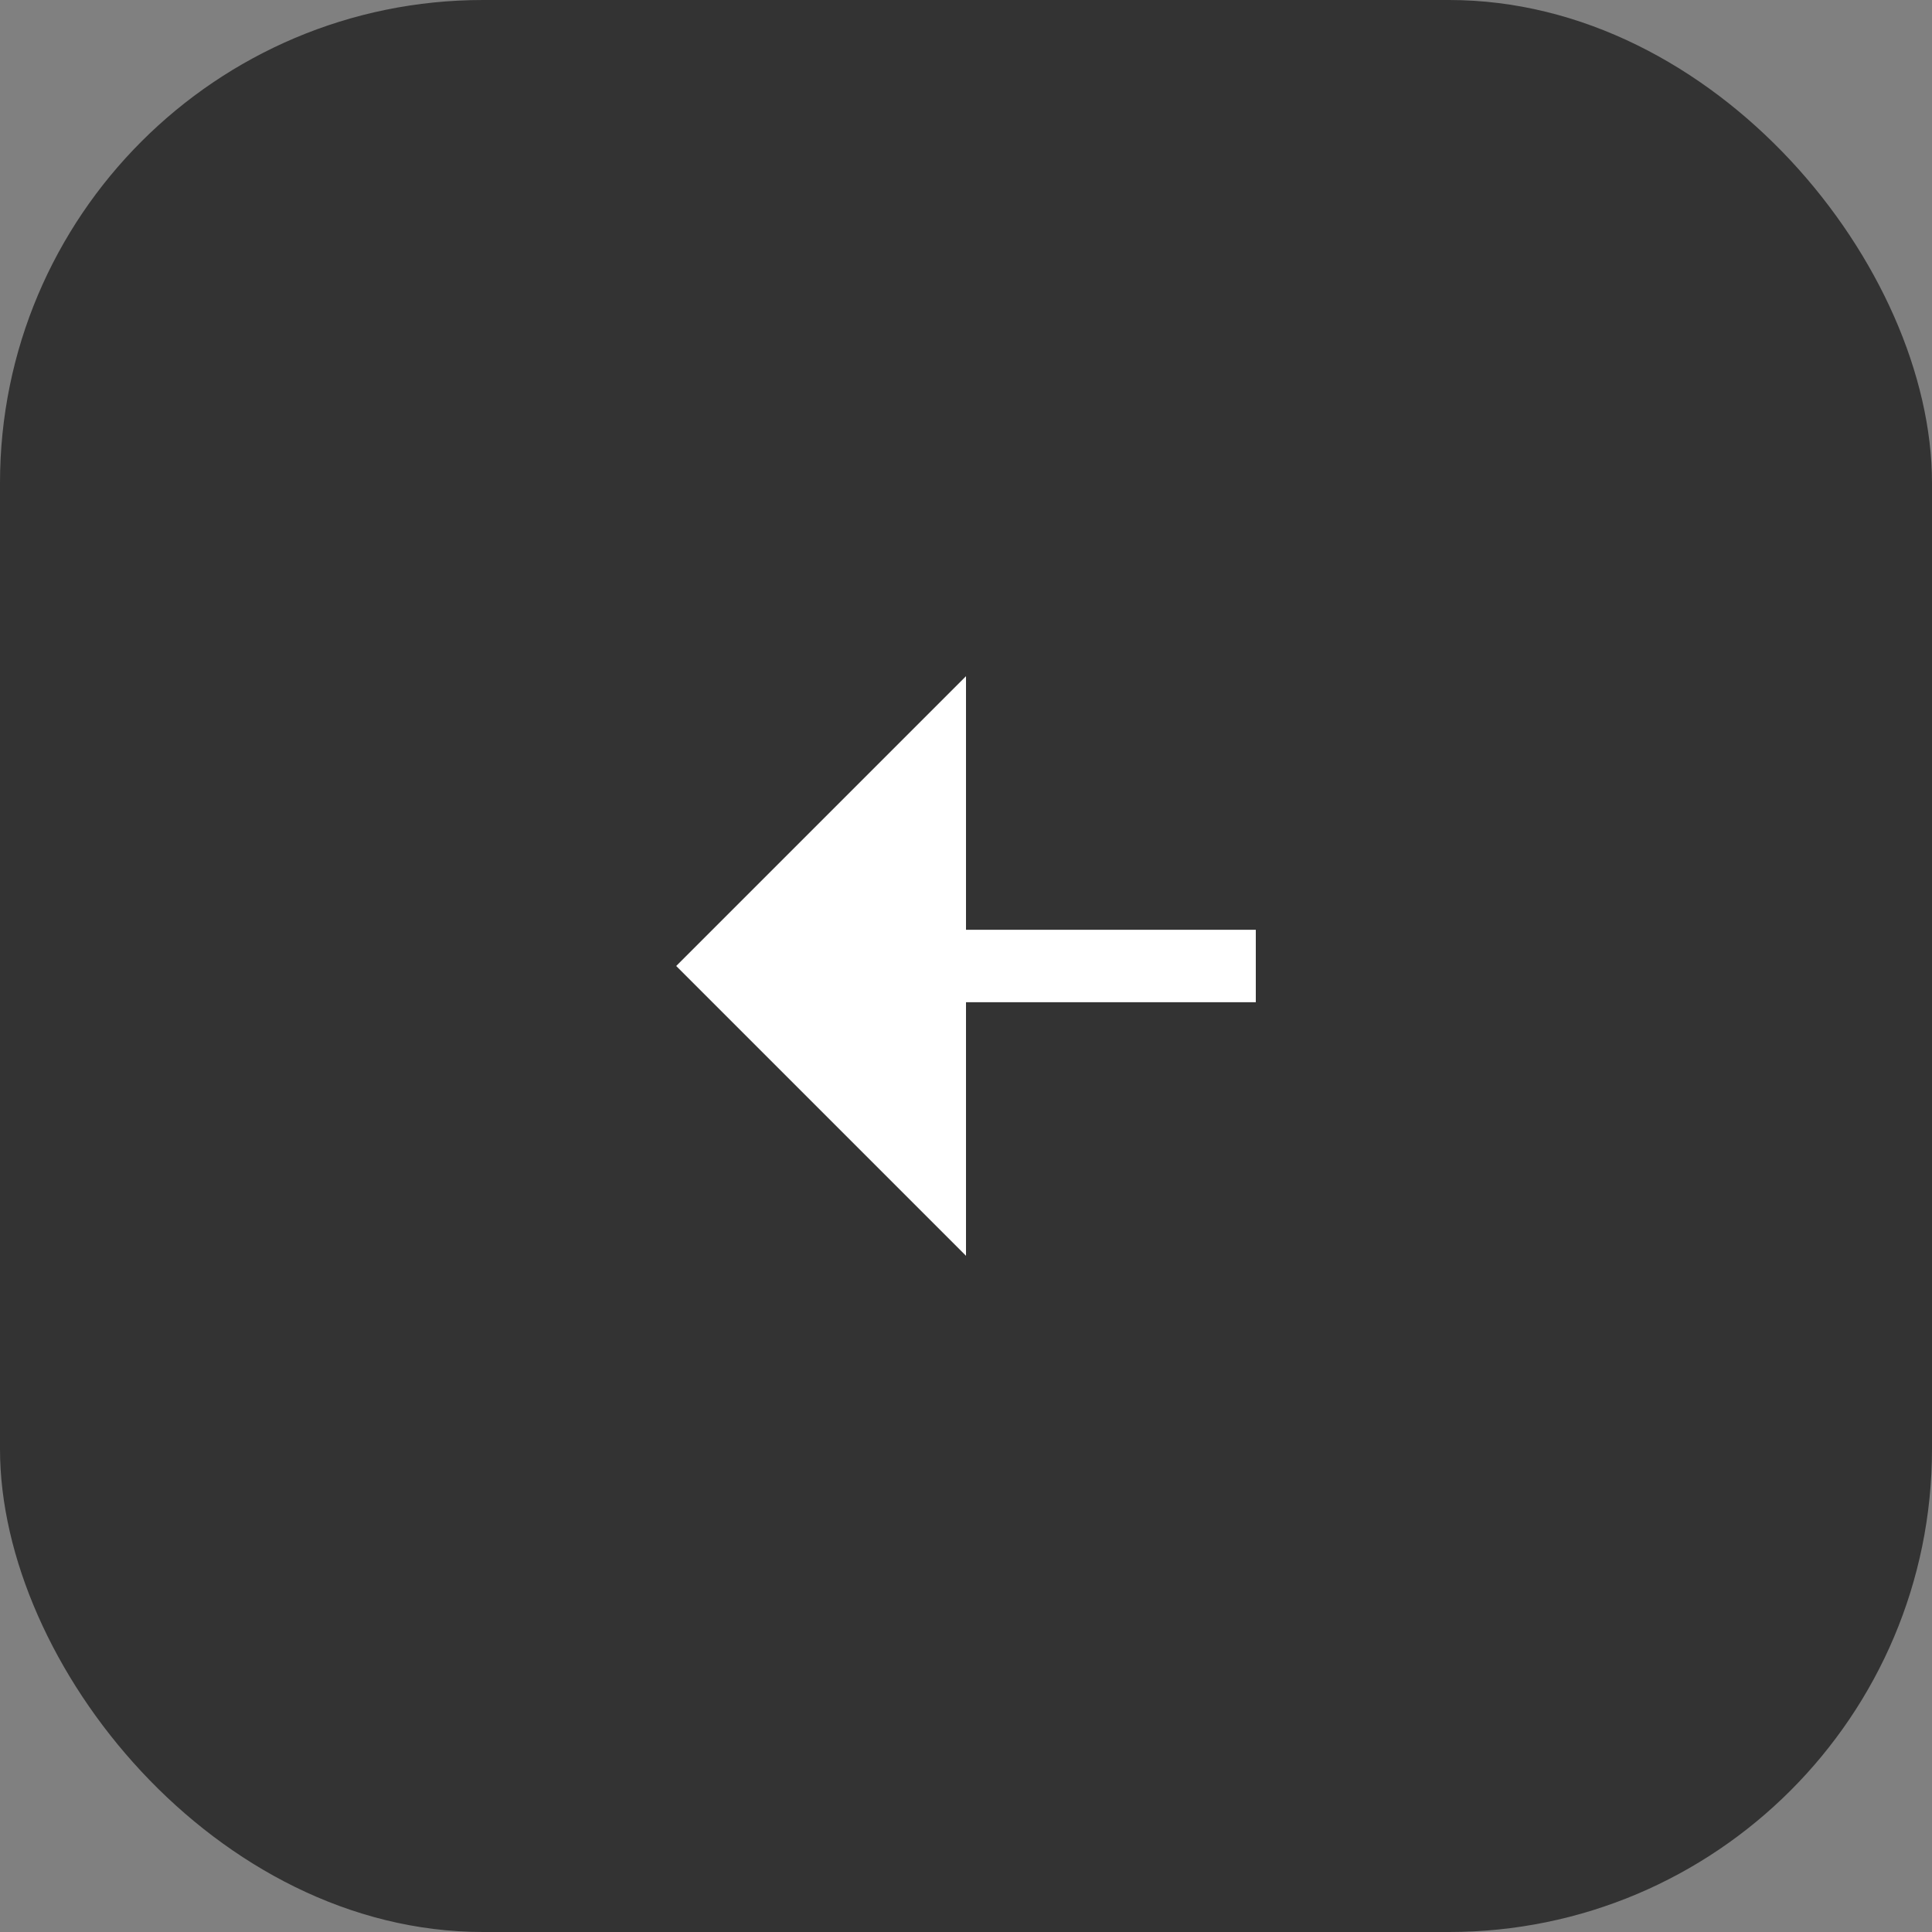
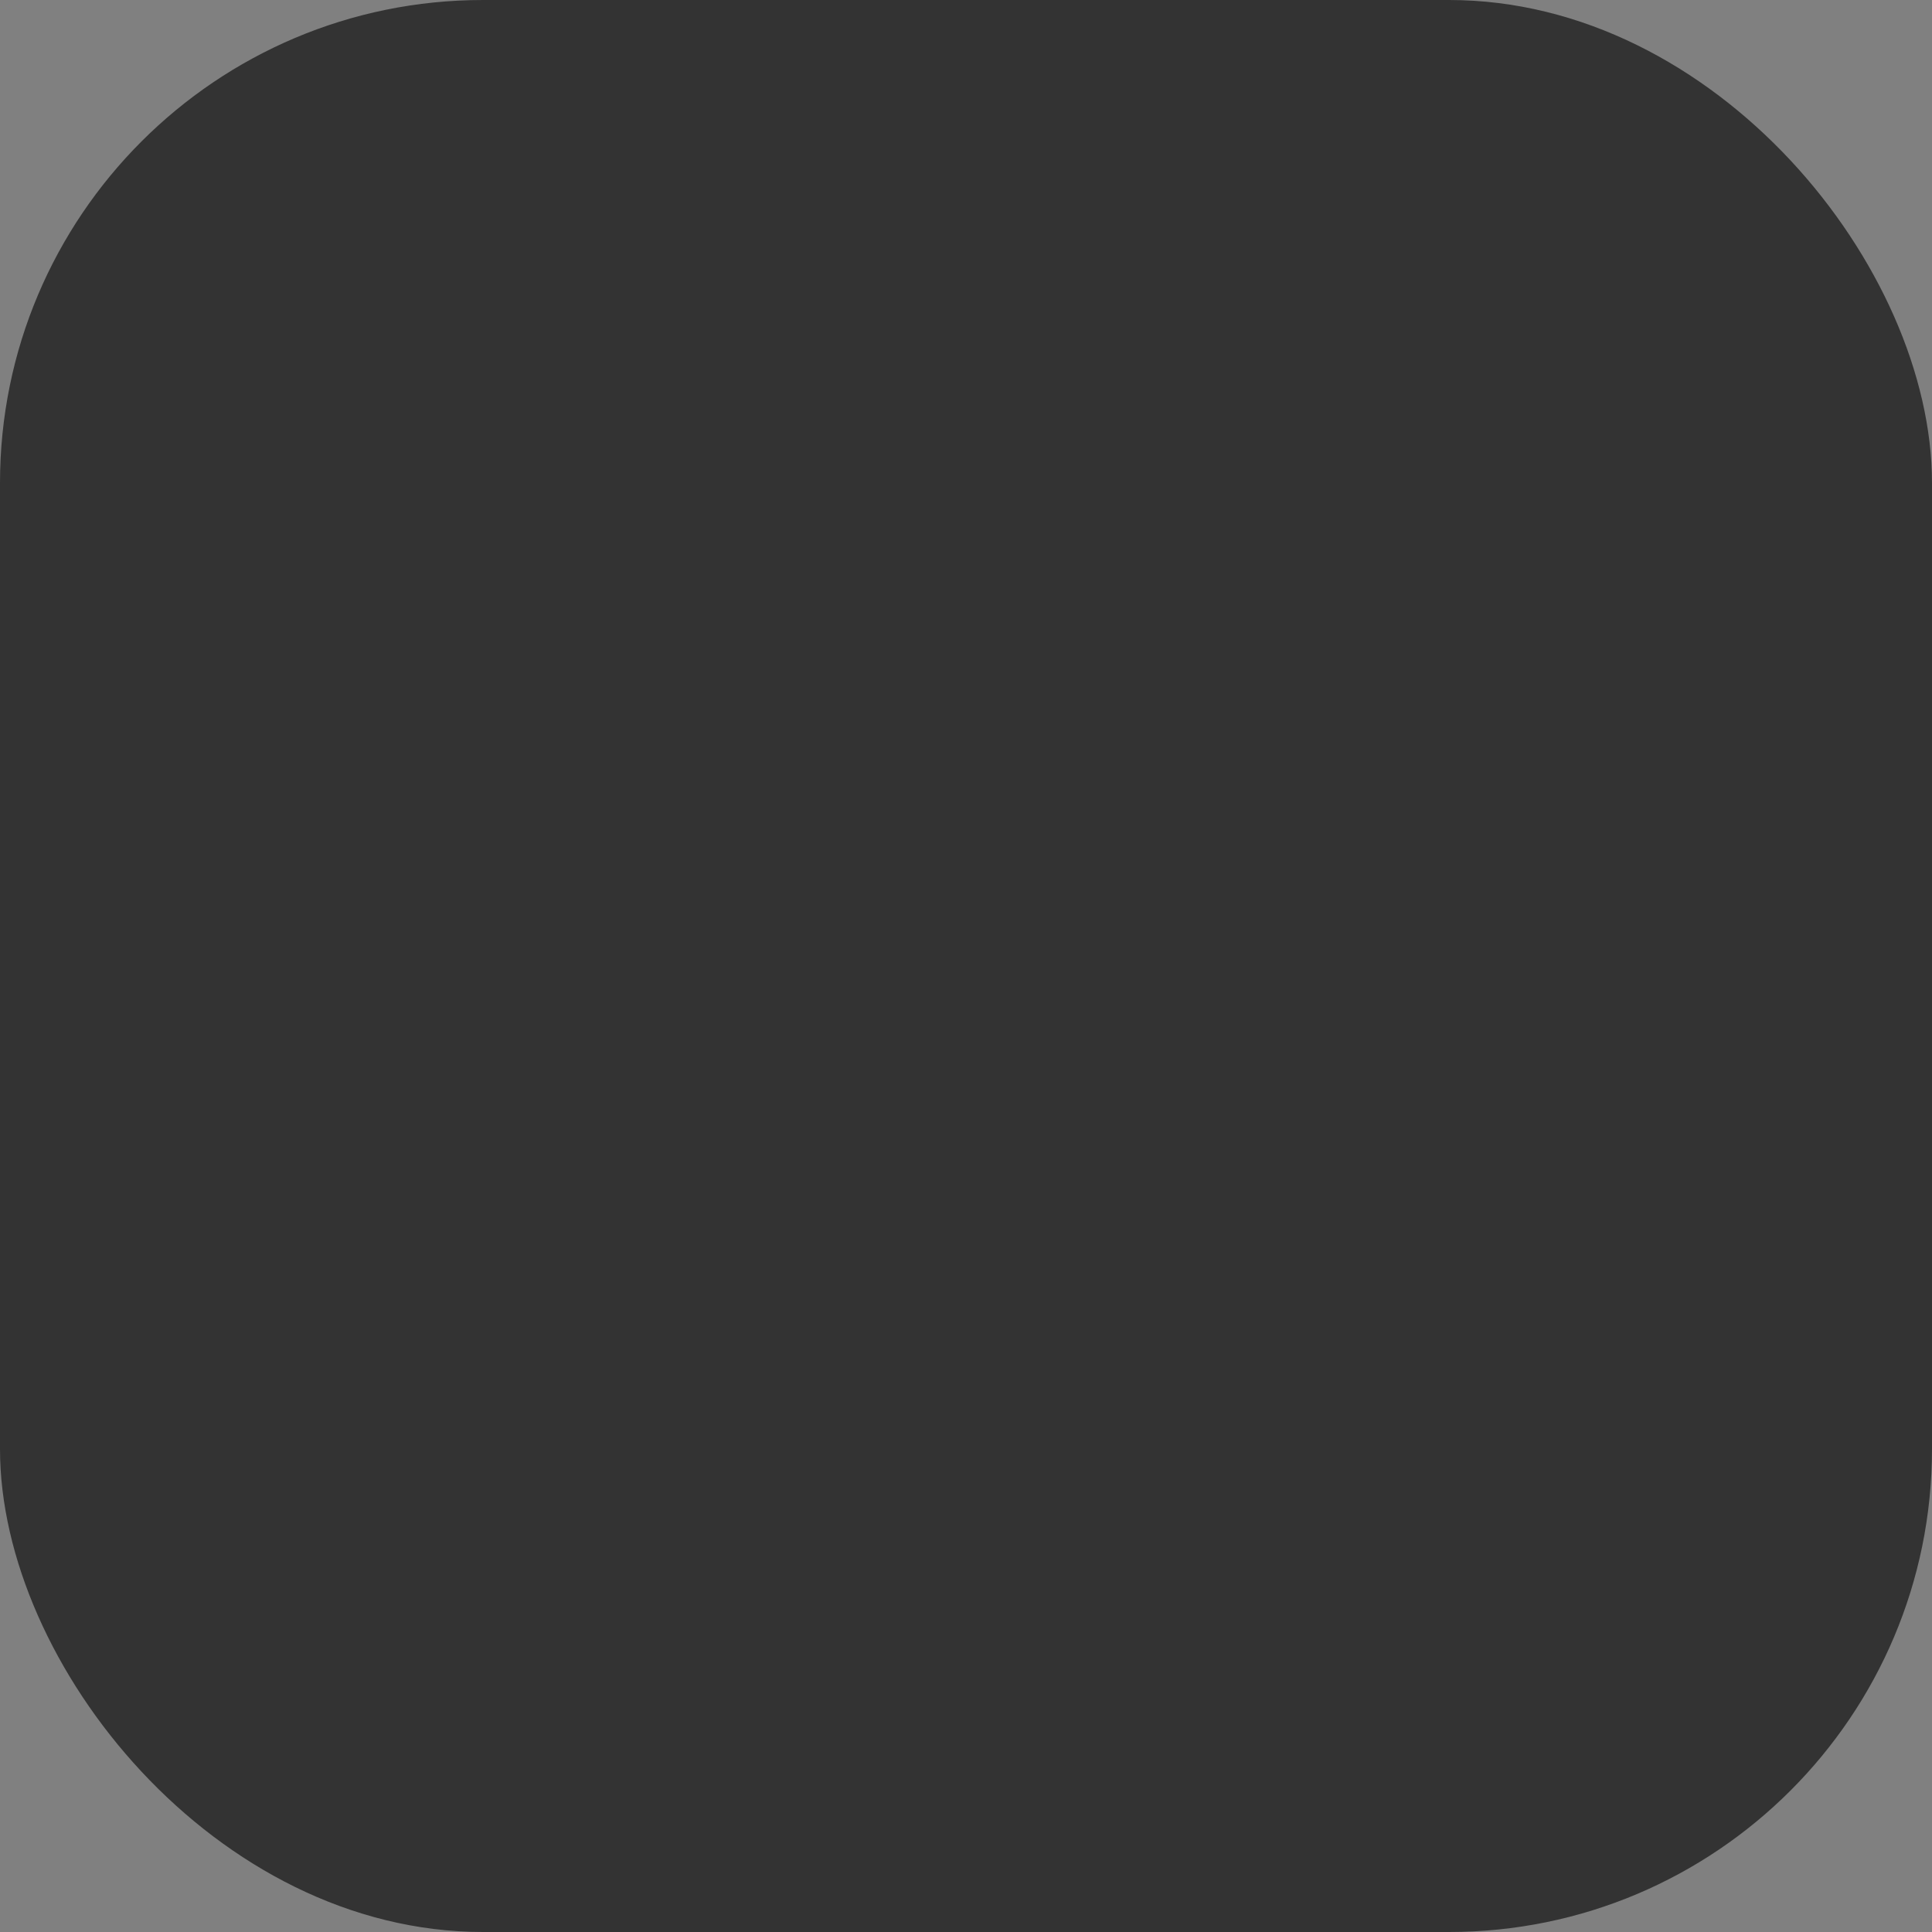
<svg xmlns="http://www.w3.org/2000/svg" width="40" height="40" viewBox="0 0 40 40" fill="none">
  <rect x="0" y="0" width="40" height="40" fill="#808080" stroke="none" />
  <rect x="40" y="40" width="40" height="40" rx="10" transform="rotate(180 40 40)" fill="#333333" />
-   <path d="M20 19.25L26 19.25L26 20.75L20 20.75L20 26L14 20L20 14L20 19.25Z" fill="white" />
</svg>